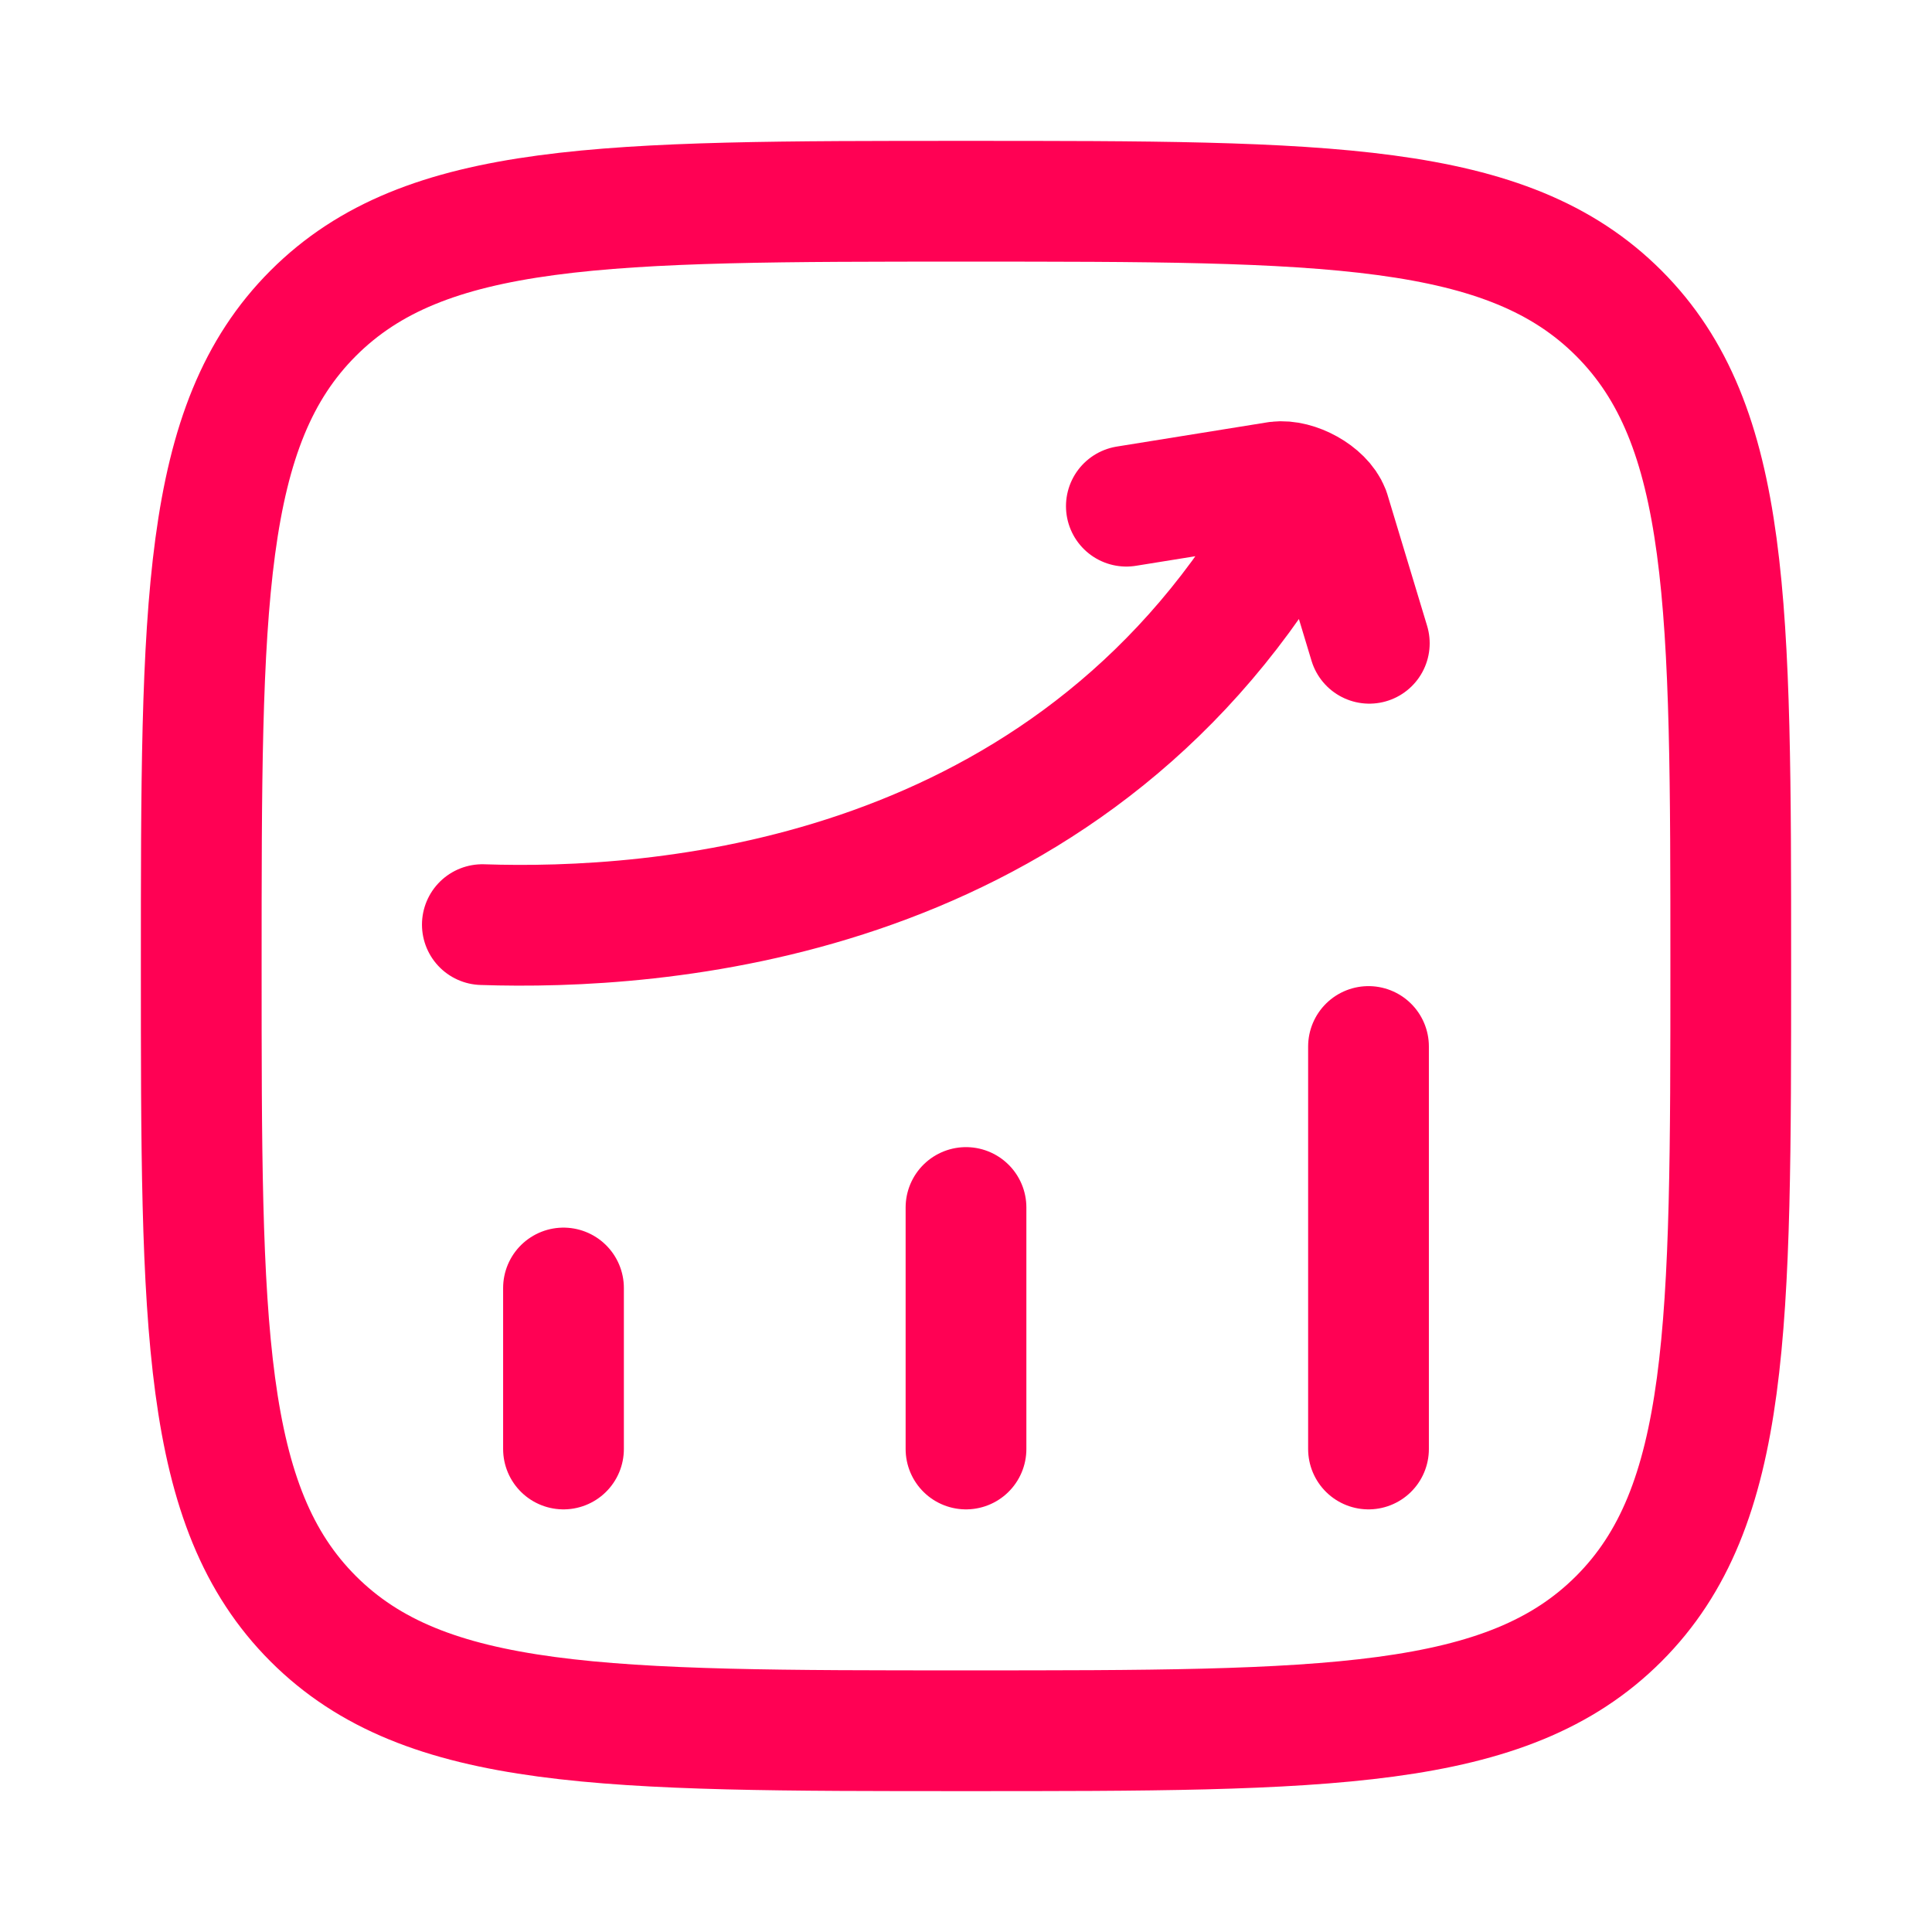
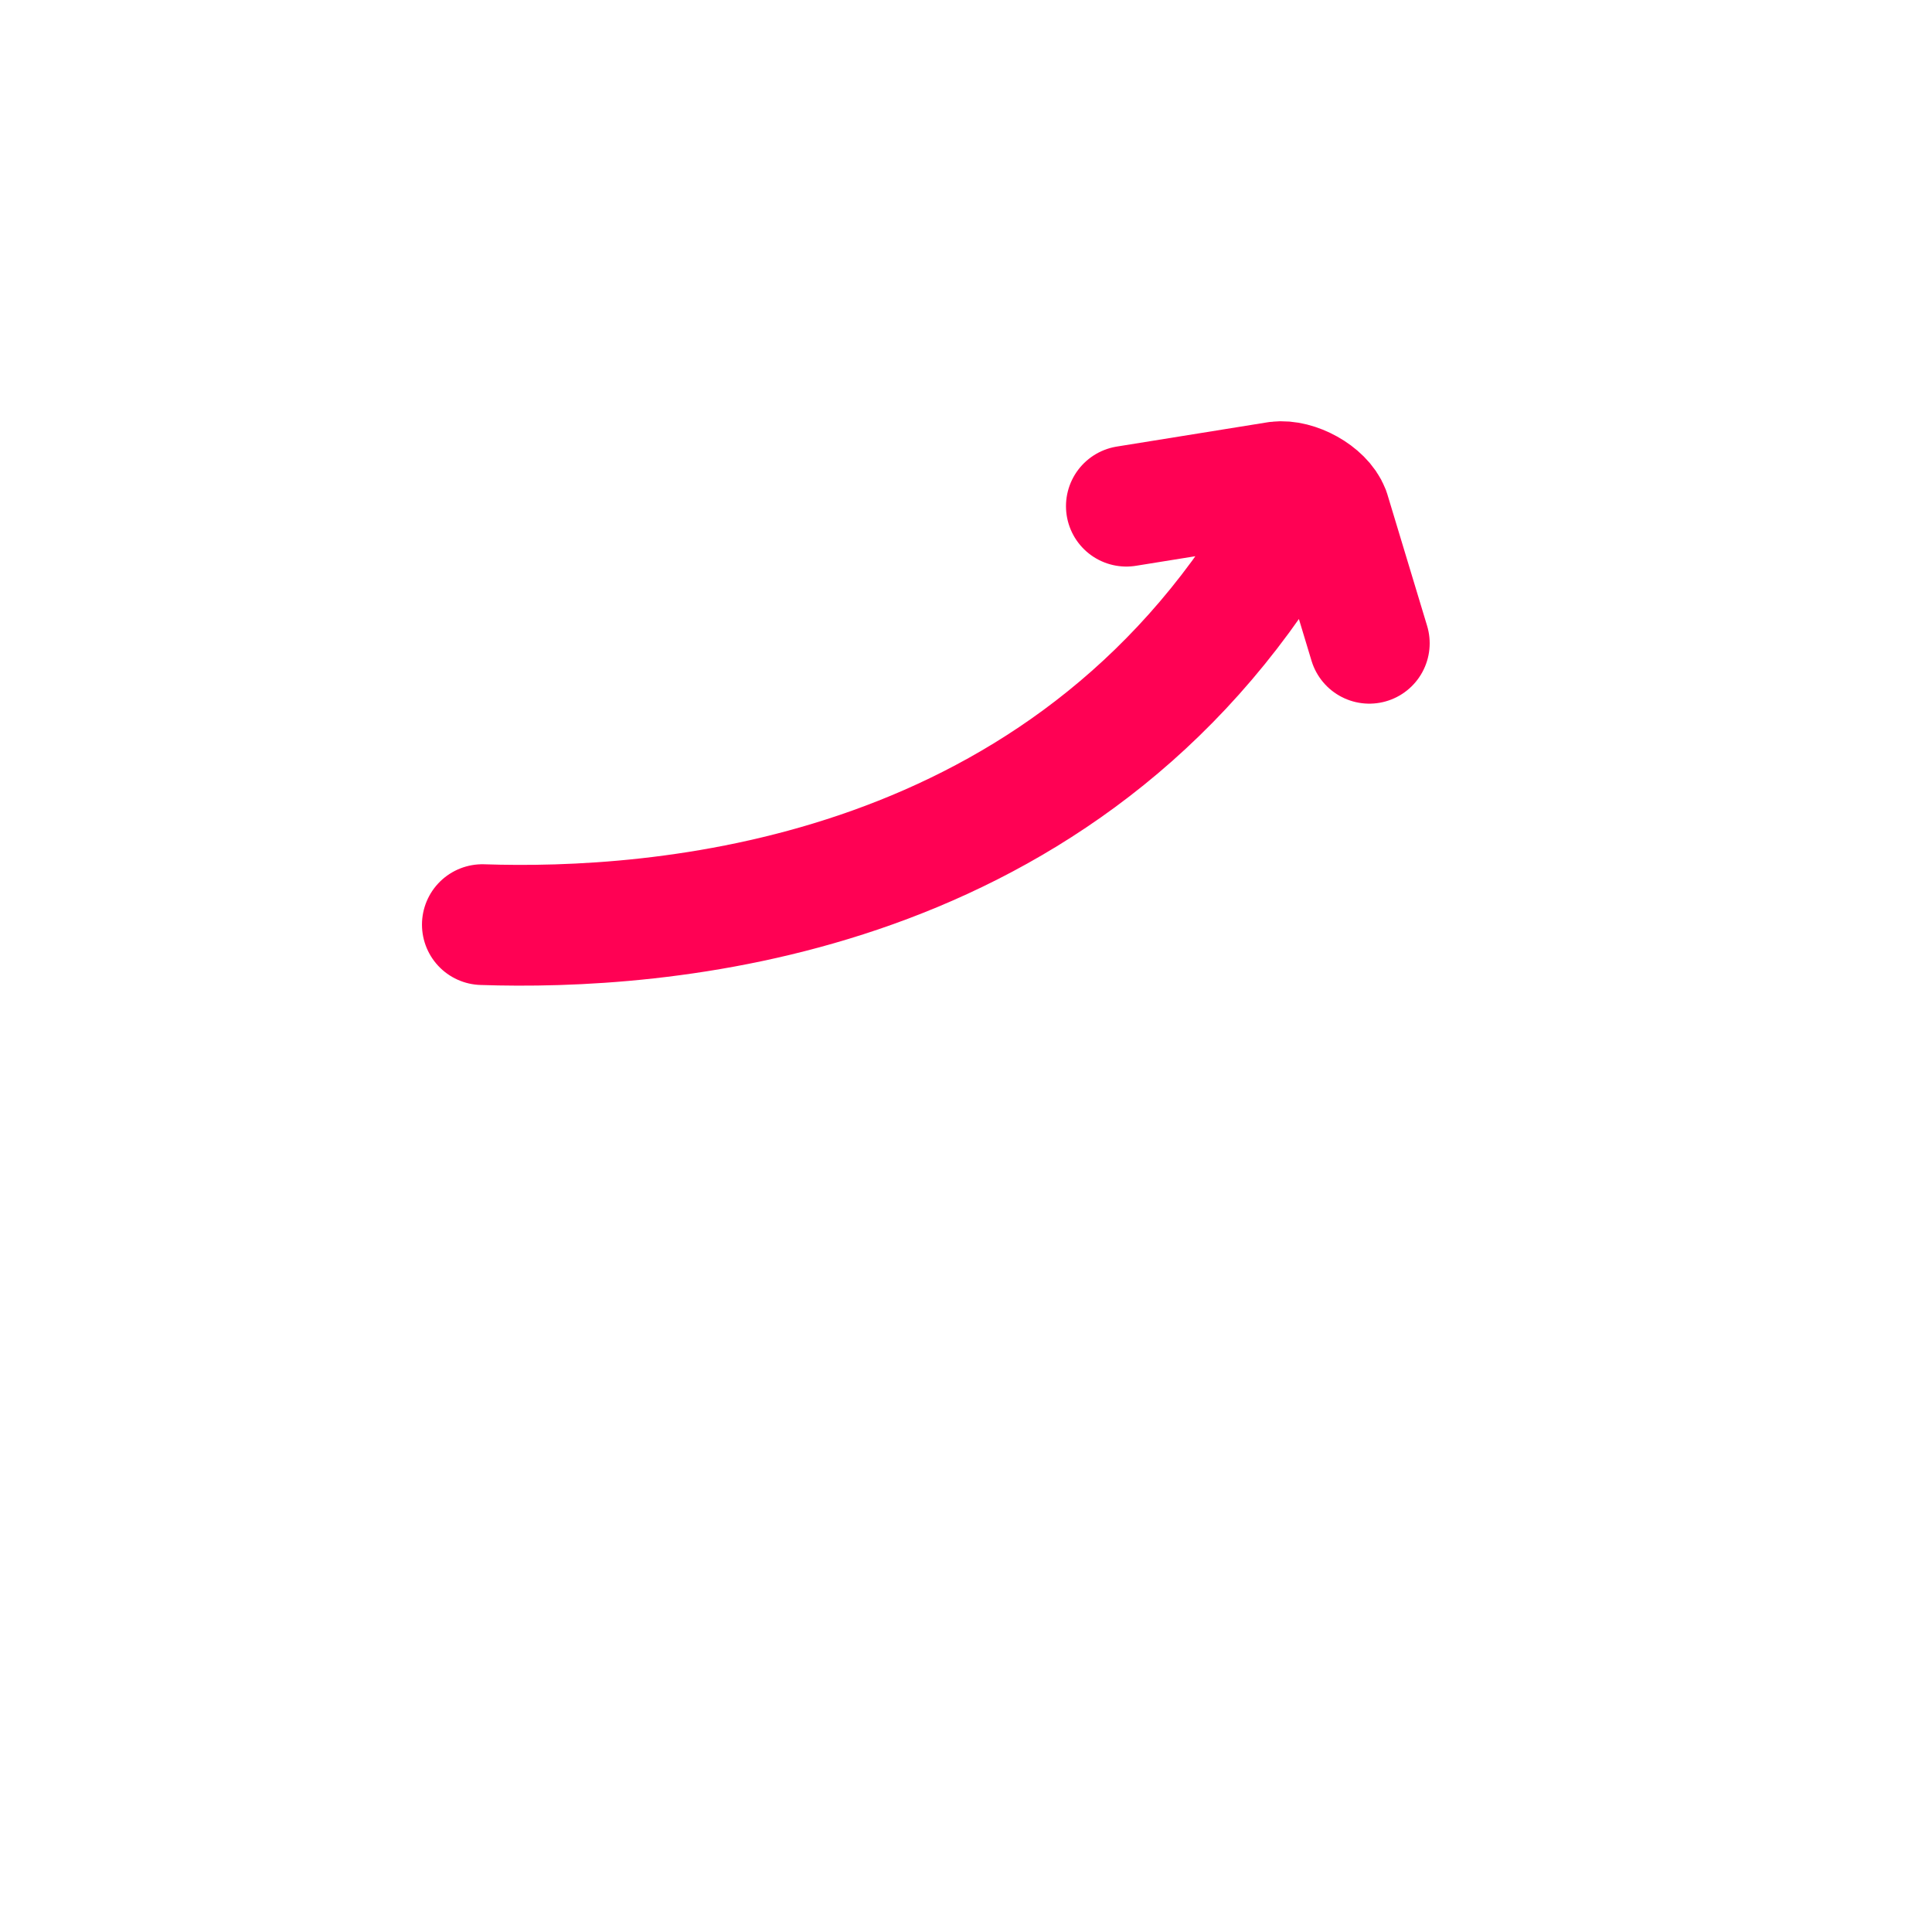
<svg xmlns="http://www.w3.org/2000/svg" width="128" height="128" viewBox="0 0 128 128" fill="none">
-   <path d="M37.333 96V85.333M64 96V80M90.667 96V69.333M13.333 64C13.333 40.117 13.333 28.171 20.752 20.752C28.171 13.333 40.112 13.333 64 13.333C87.883 13.333 99.829 13.333 107.248 20.752C114.667 28.171 114.667 40.112 114.667 64C114.667 87.883 114.667 99.829 107.248 107.248C99.829 114.667 87.888 114.667 64 114.667C40.117 114.667 28.171 114.667 20.752 107.248C13.333 99.829 13.333 87.888 13.333 64Z" stroke="#FF0154" stroke-width="8" stroke-linecap="round" stroke-linejoin="round" />
  <path d="M31.957 61.259C43.451 61.643 69.515 59.909 84.341 36.379M74.624 33.536L84.629 31.925C85.845 31.771 87.637 32.736 88.08 33.883L90.72 42.619" stroke="#FF0154" stroke-width="8" stroke-linecap="round" stroke-linejoin="round" />
</svg>